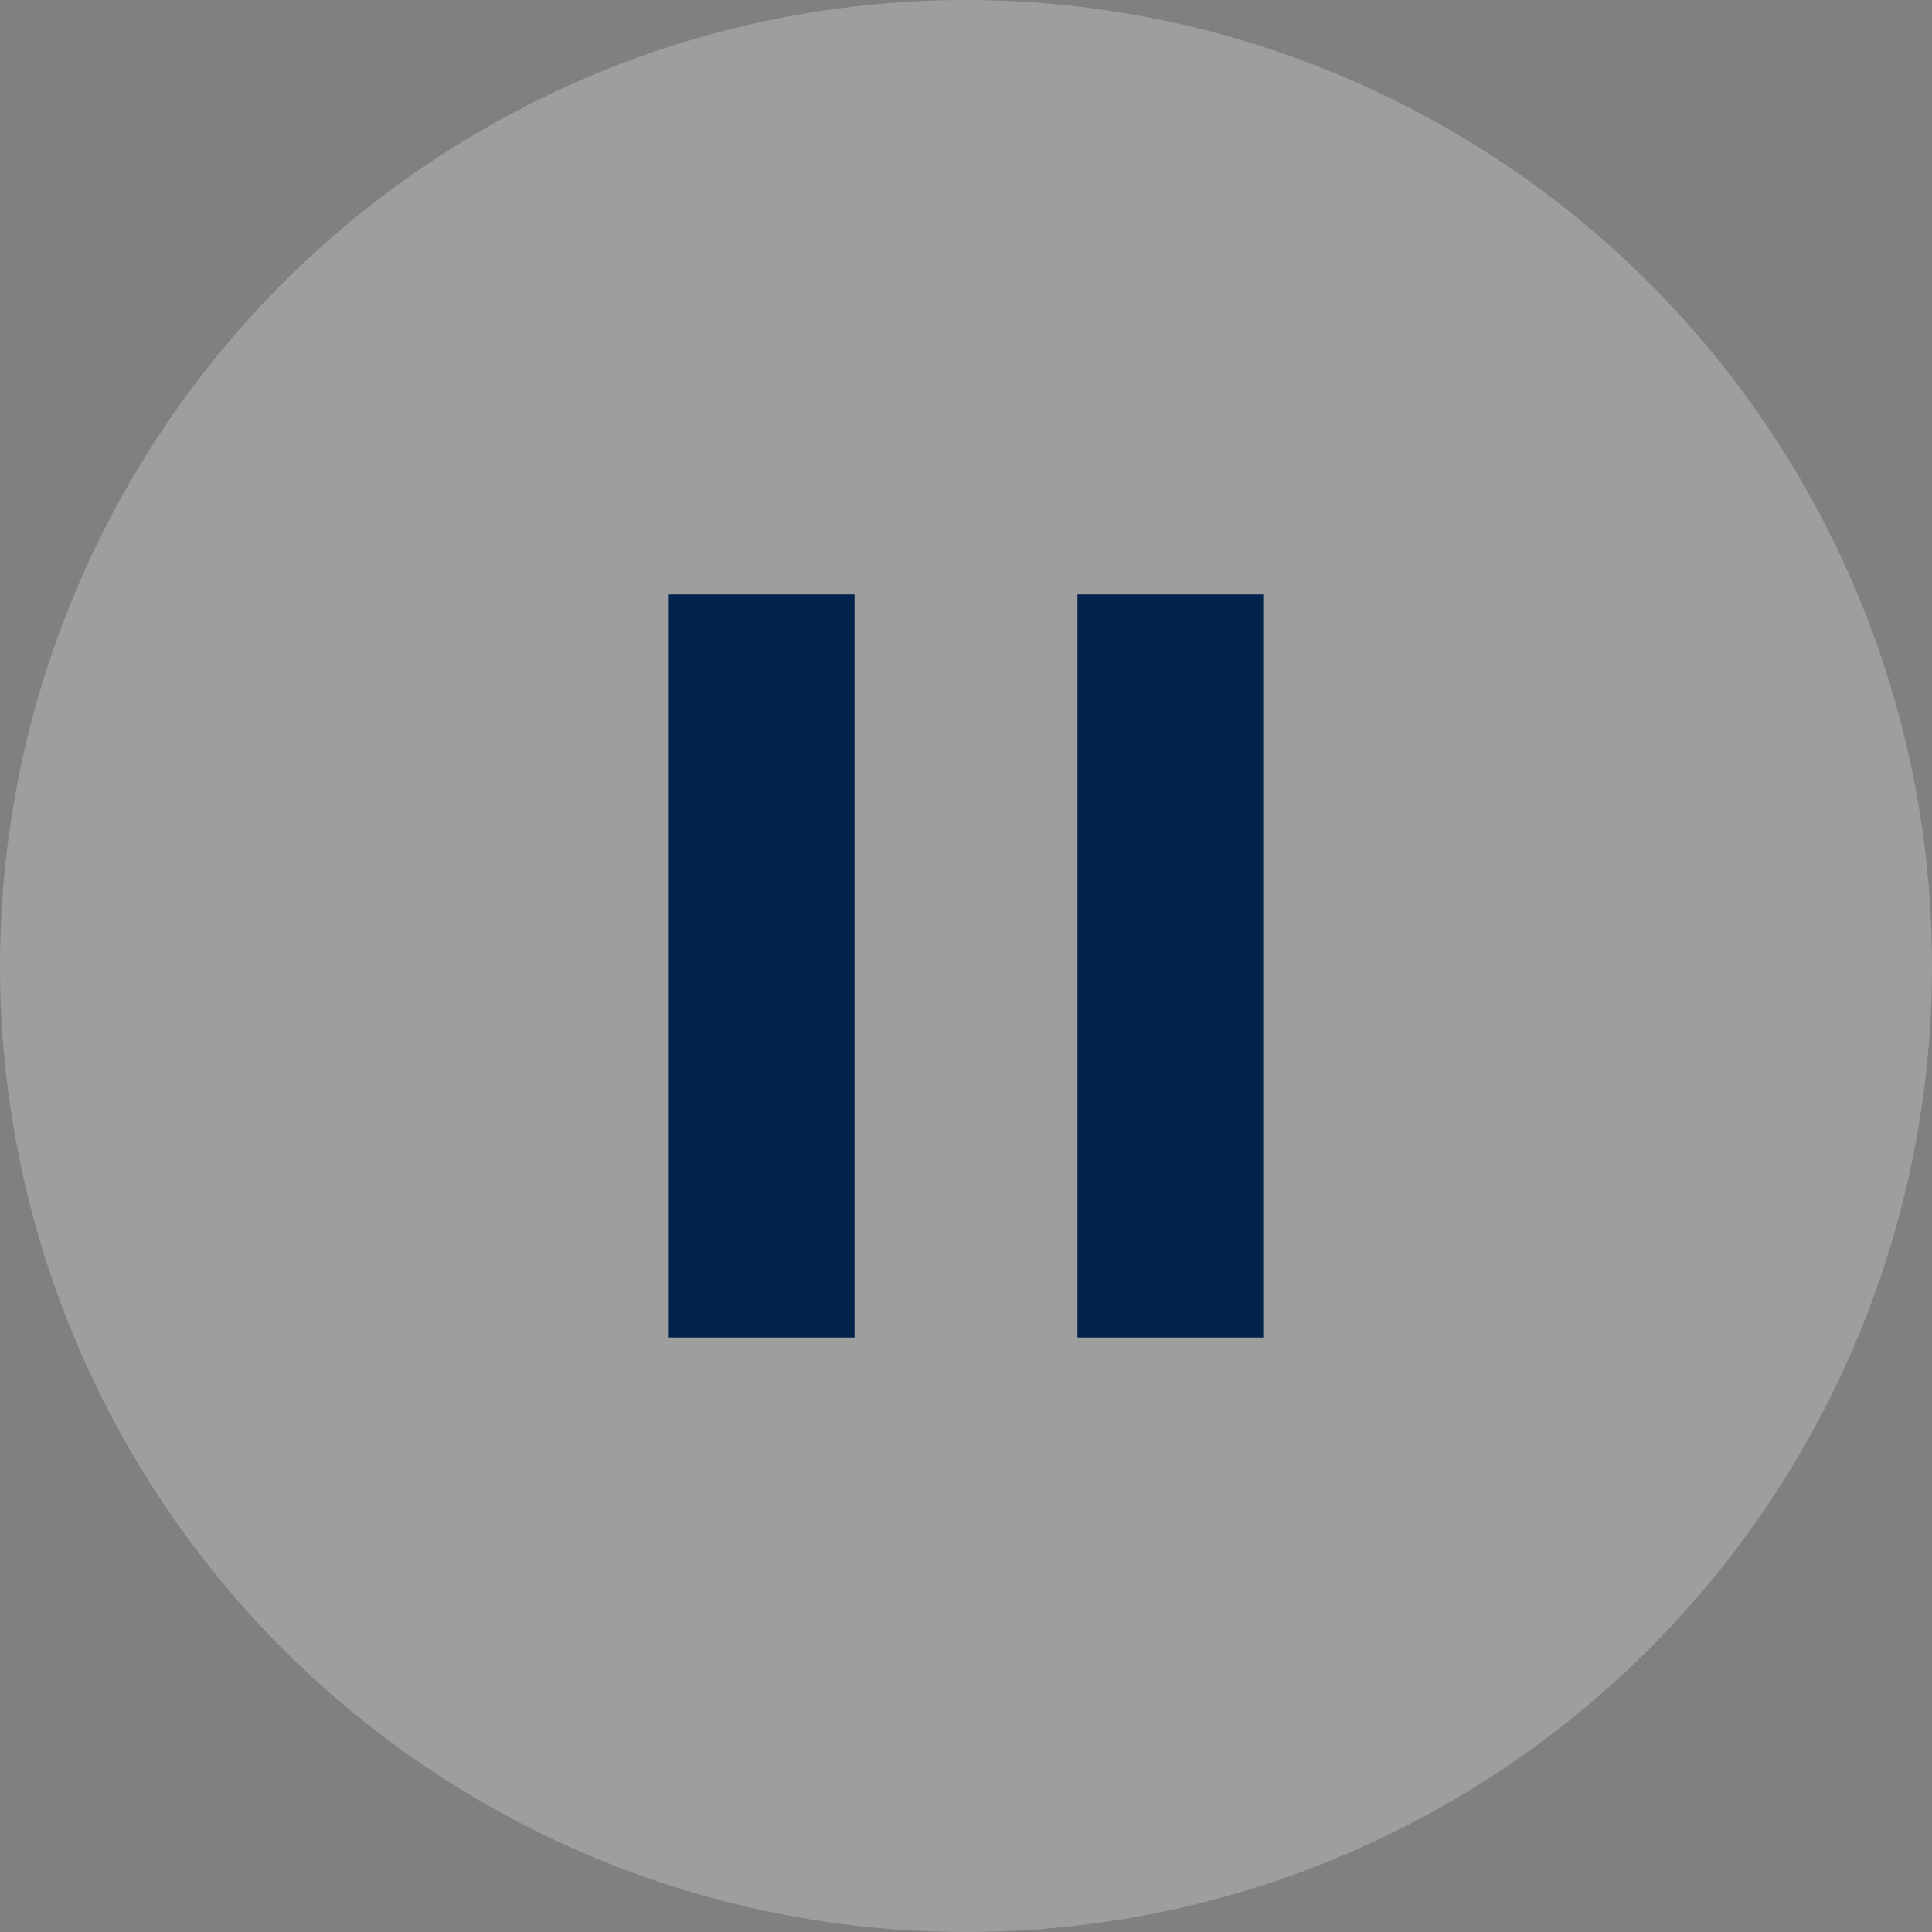
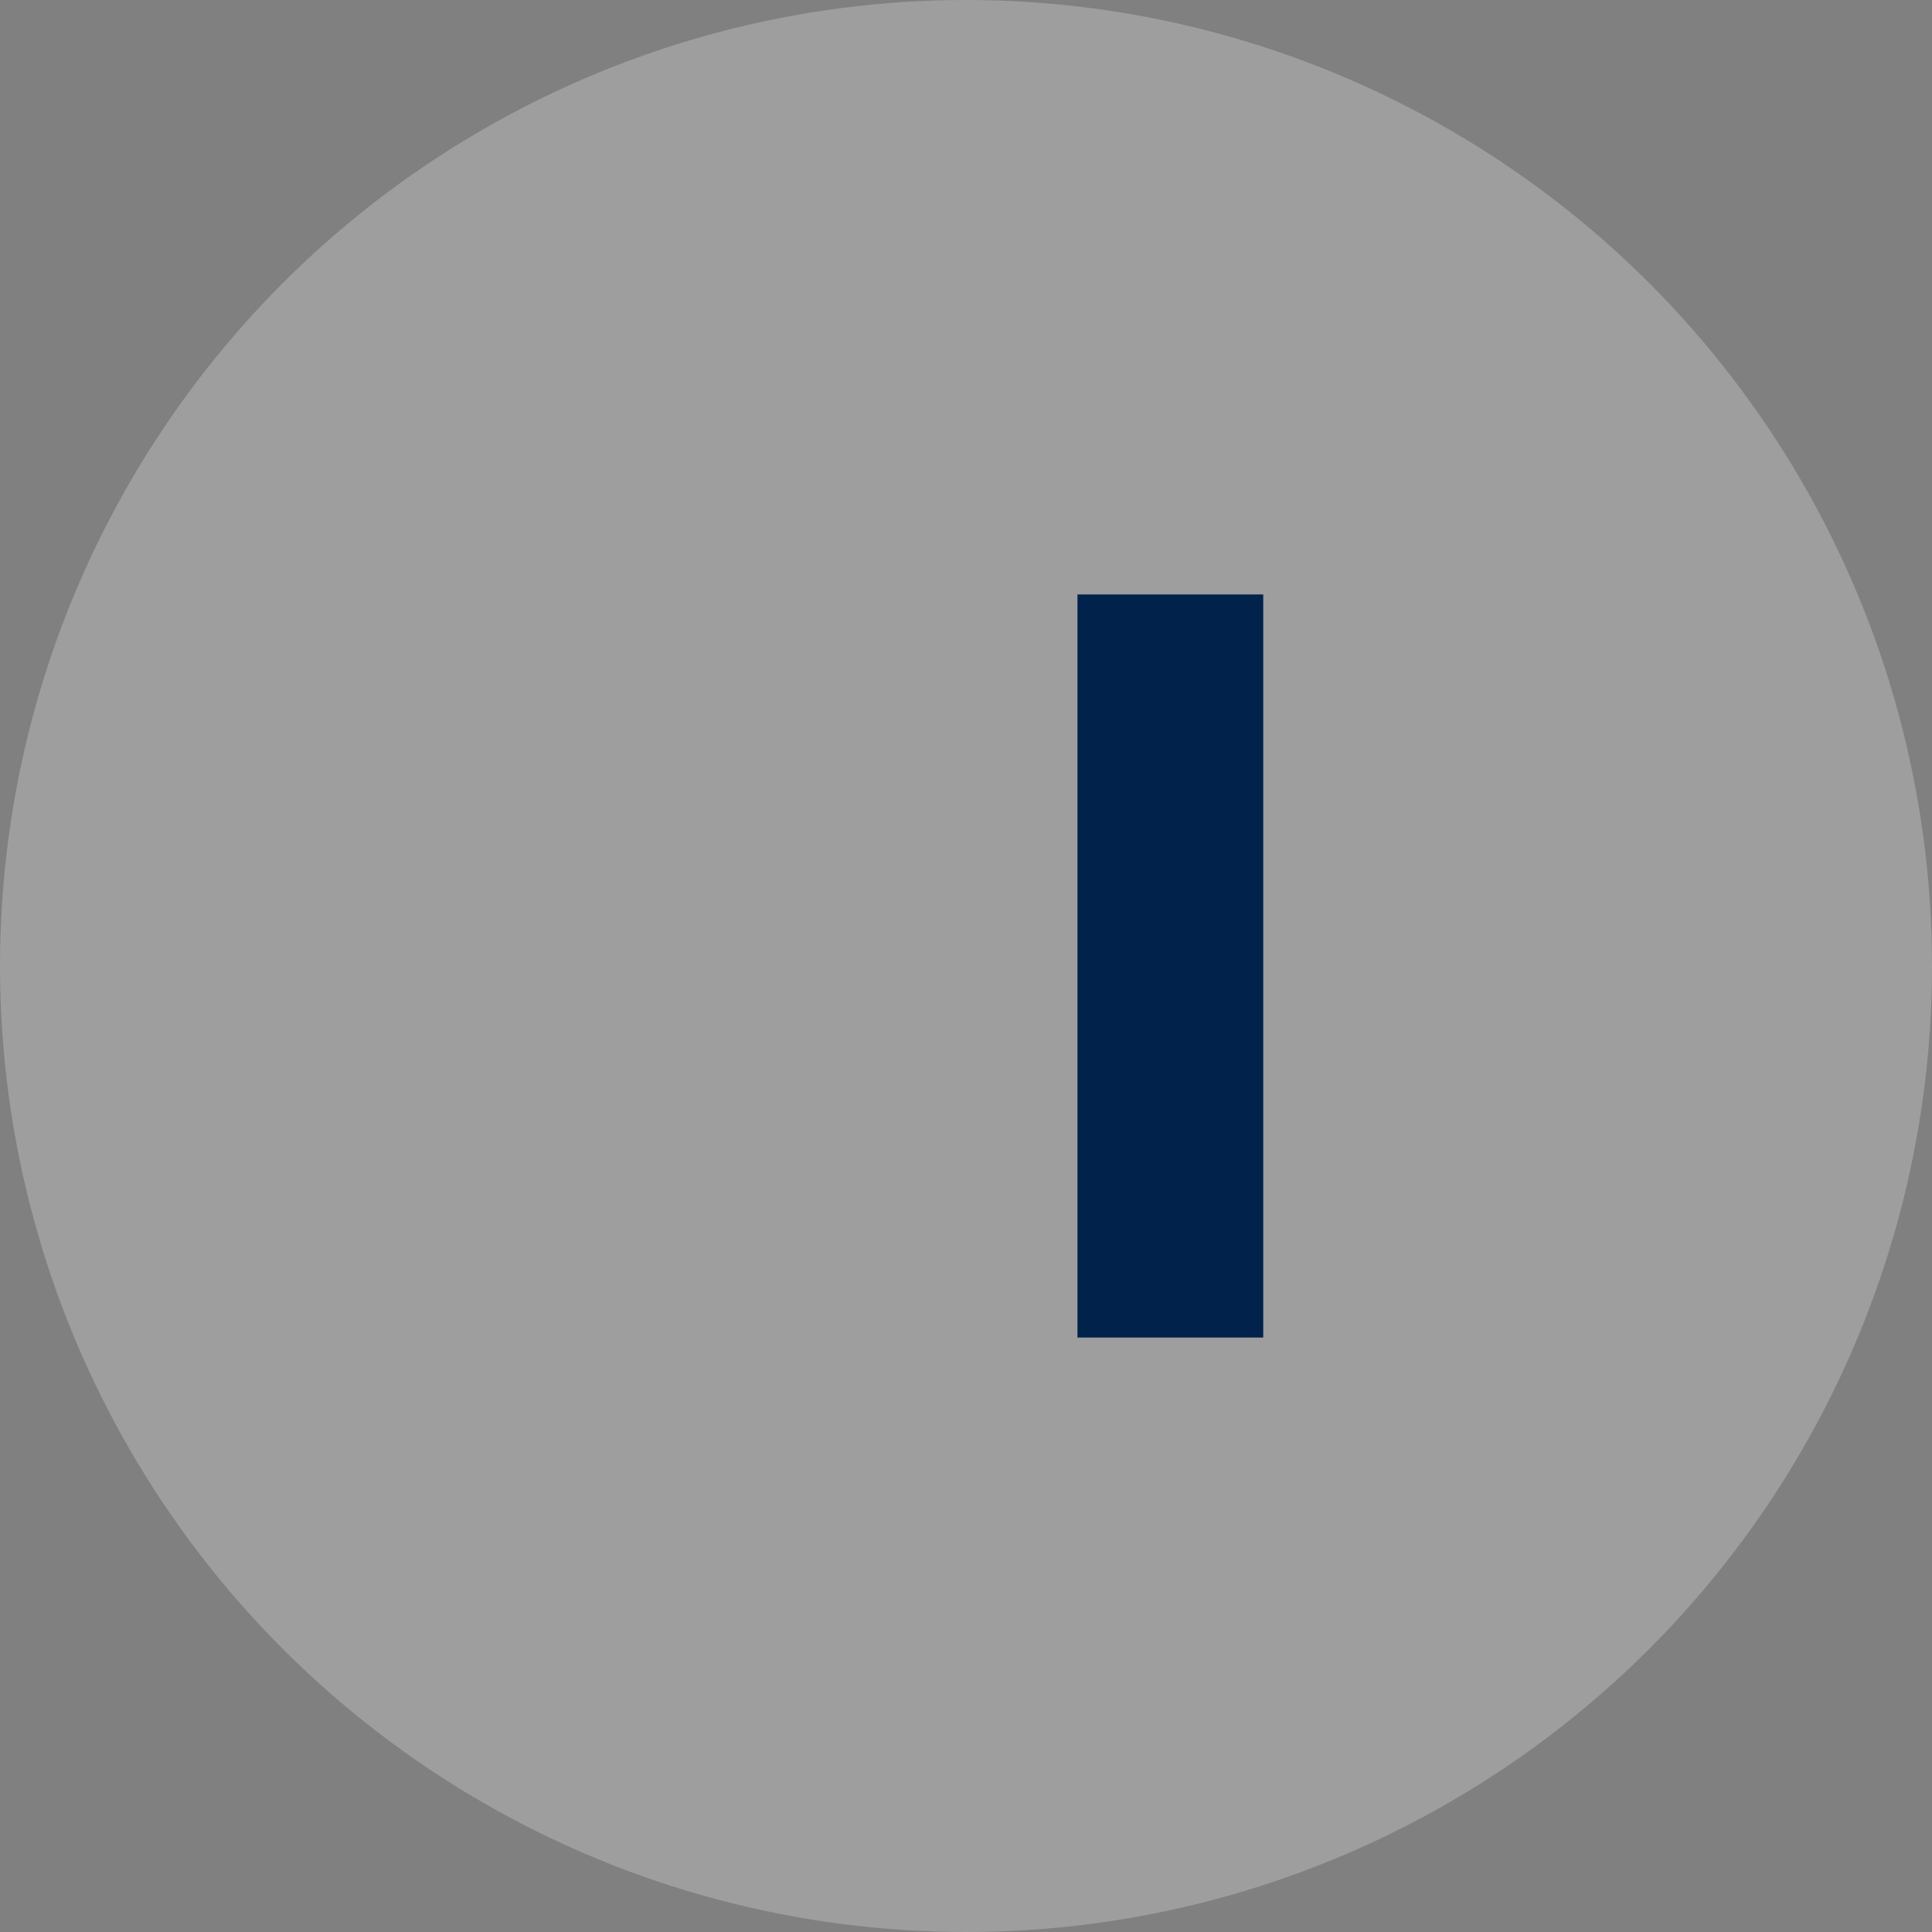
<svg xmlns="http://www.w3.org/2000/svg" width="52" height="52" viewBox="0 0 52 52" fill="none">
  <rect x="0" y="0" width="52" height="52" fill="#808080" stroke="none" />
  <circle opacity="0.24" cx="26" cy="26" r="26" fill="white" />
-   <rect x="18" y="16" width="5" height="20" fill="#00224B" />
  <rect x="29" y="16" width="5" height="20" fill="#00224B" />
</svg>